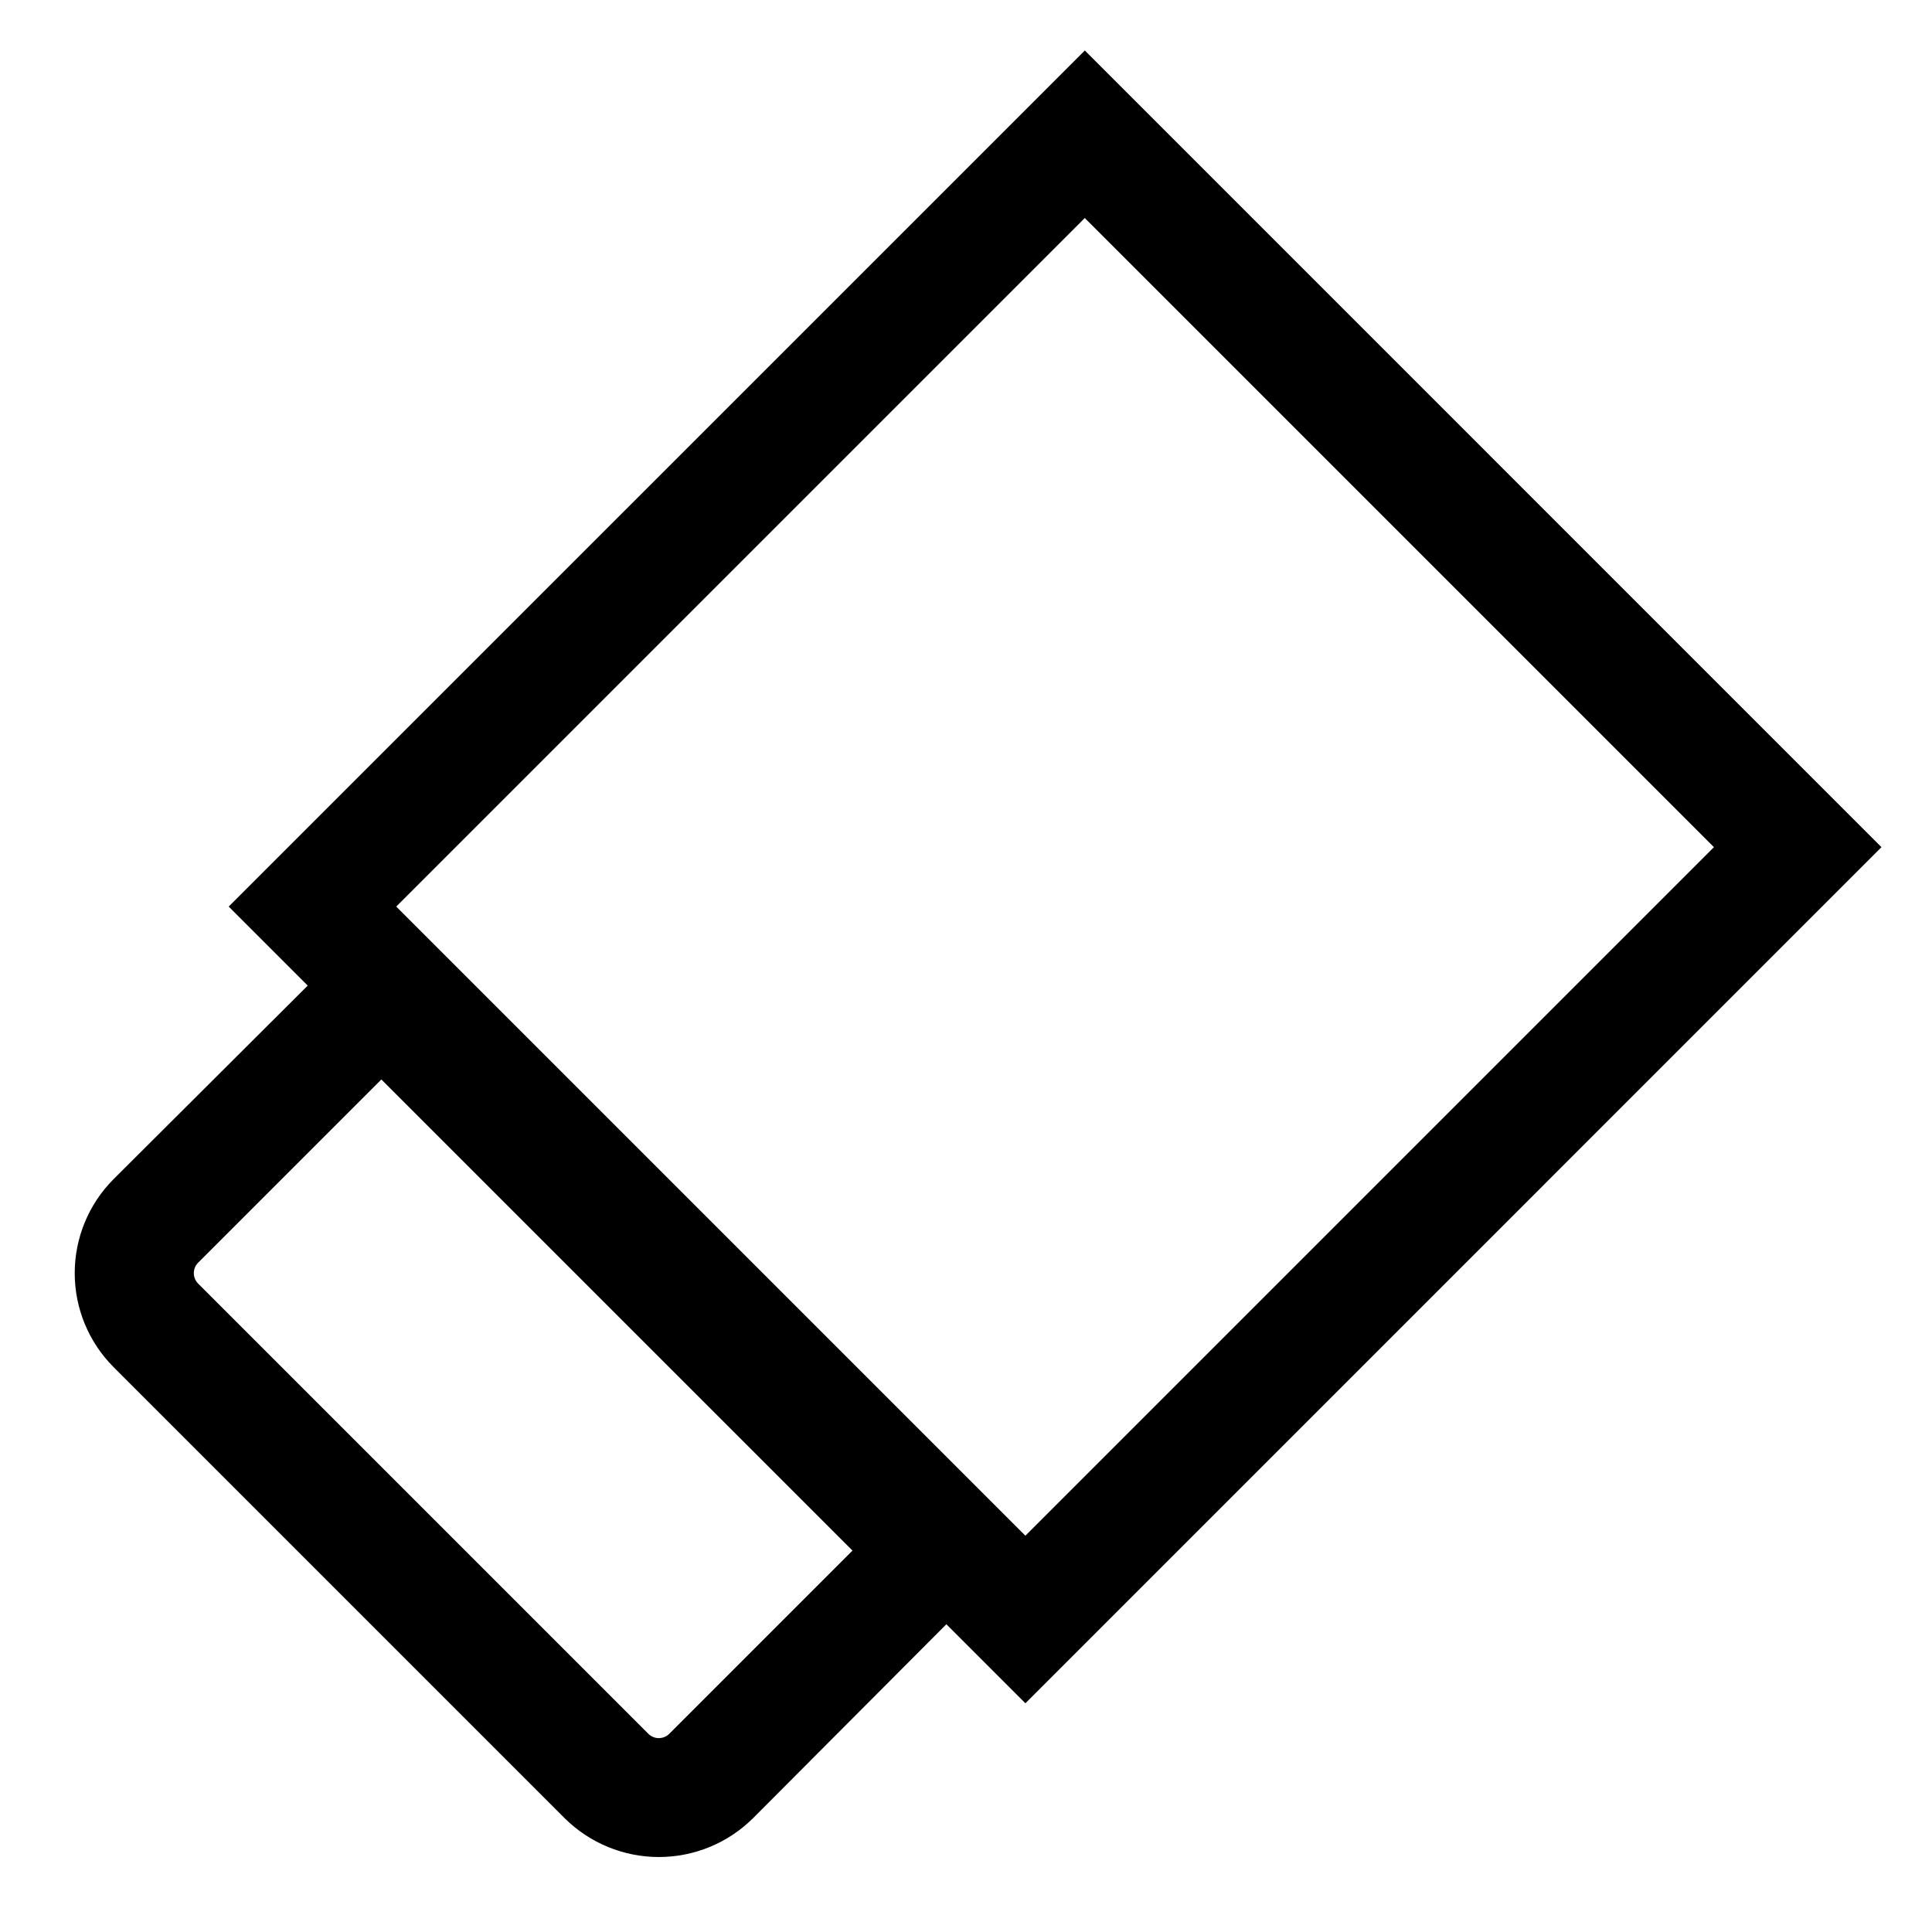
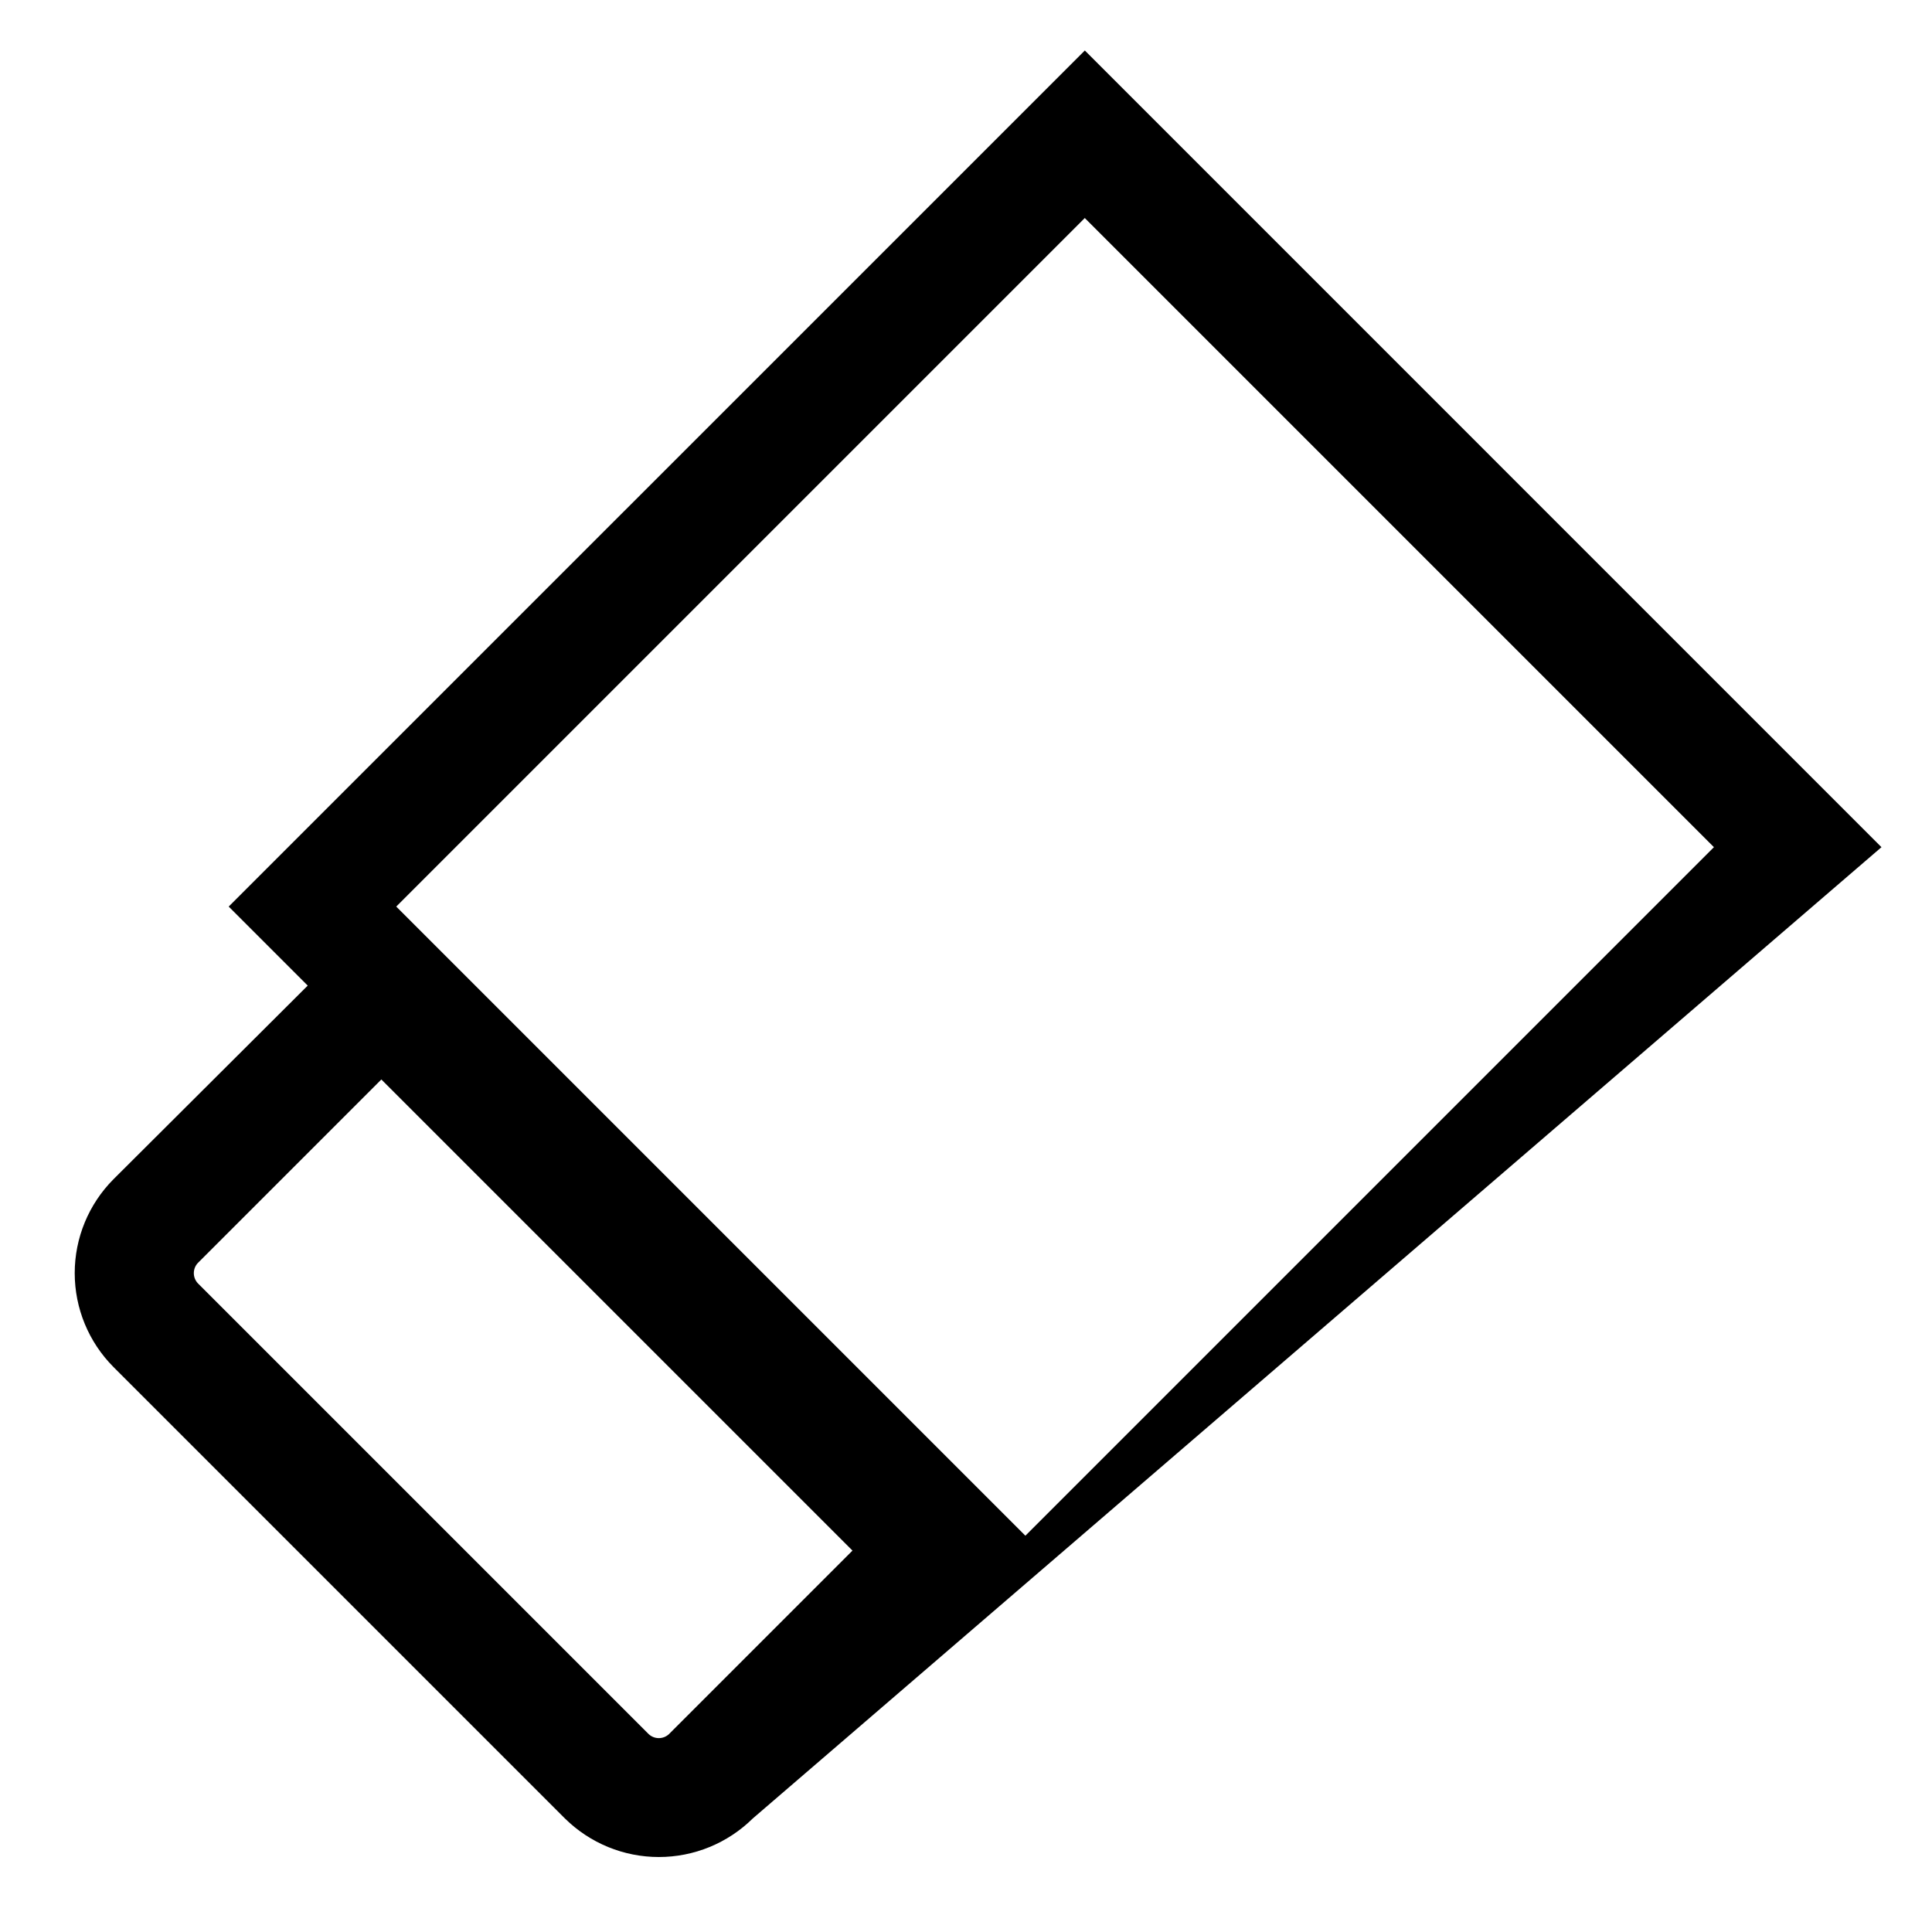
<svg xmlns="http://www.w3.org/2000/svg" fill="#000000" width="800px" height="800px" version="1.1" viewBox="144 144 512 512">
-   <path d="m642.61 368.51-211.12-211.13-226.88 226.87 20.941 20.941-51.484 51.324c-6.574 6.609-10.266 15.551-10.266 24.875s3.691 18.27 10.266 24.875l119.66 119.66c6.629 6.539 15.566 10.203 24.875 10.203 9.312 0 18.246-3.664 24.875-10.203l51.324-51.484 20.941 20.941zm-321.34 235.06c-1.508 1.398-3.844 1.398-5.352 0l-119.5-119.5c-1.402-1.508-1.402-3.844 0-5.352l48.648-48.648 124.85 124.85zm110.21-401.79 166.73 166.73-182.47 182.47-166.73-166.73z" />
+   <path d="m642.61 368.51-211.12-211.13-226.88 226.87 20.941 20.941-51.484 51.324c-6.574 6.609-10.266 15.551-10.266 24.875s3.691 18.27 10.266 24.875l119.66 119.66c6.629 6.539 15.566 10.203 24.875 10.203 9.312 0 18.246-3.664 24.875-10.203zm-321.34 235.06c-1.508 1.398-3.844 1.398-5.352 0l-119.5-119.5c-1.402-1.508-1.402-3.844 0-5.352l48.648-48.648 124.85 124.85zm110.21-401.79 166.73 166.73-182.47 182.47-166.73-166.73z" />
</svg>